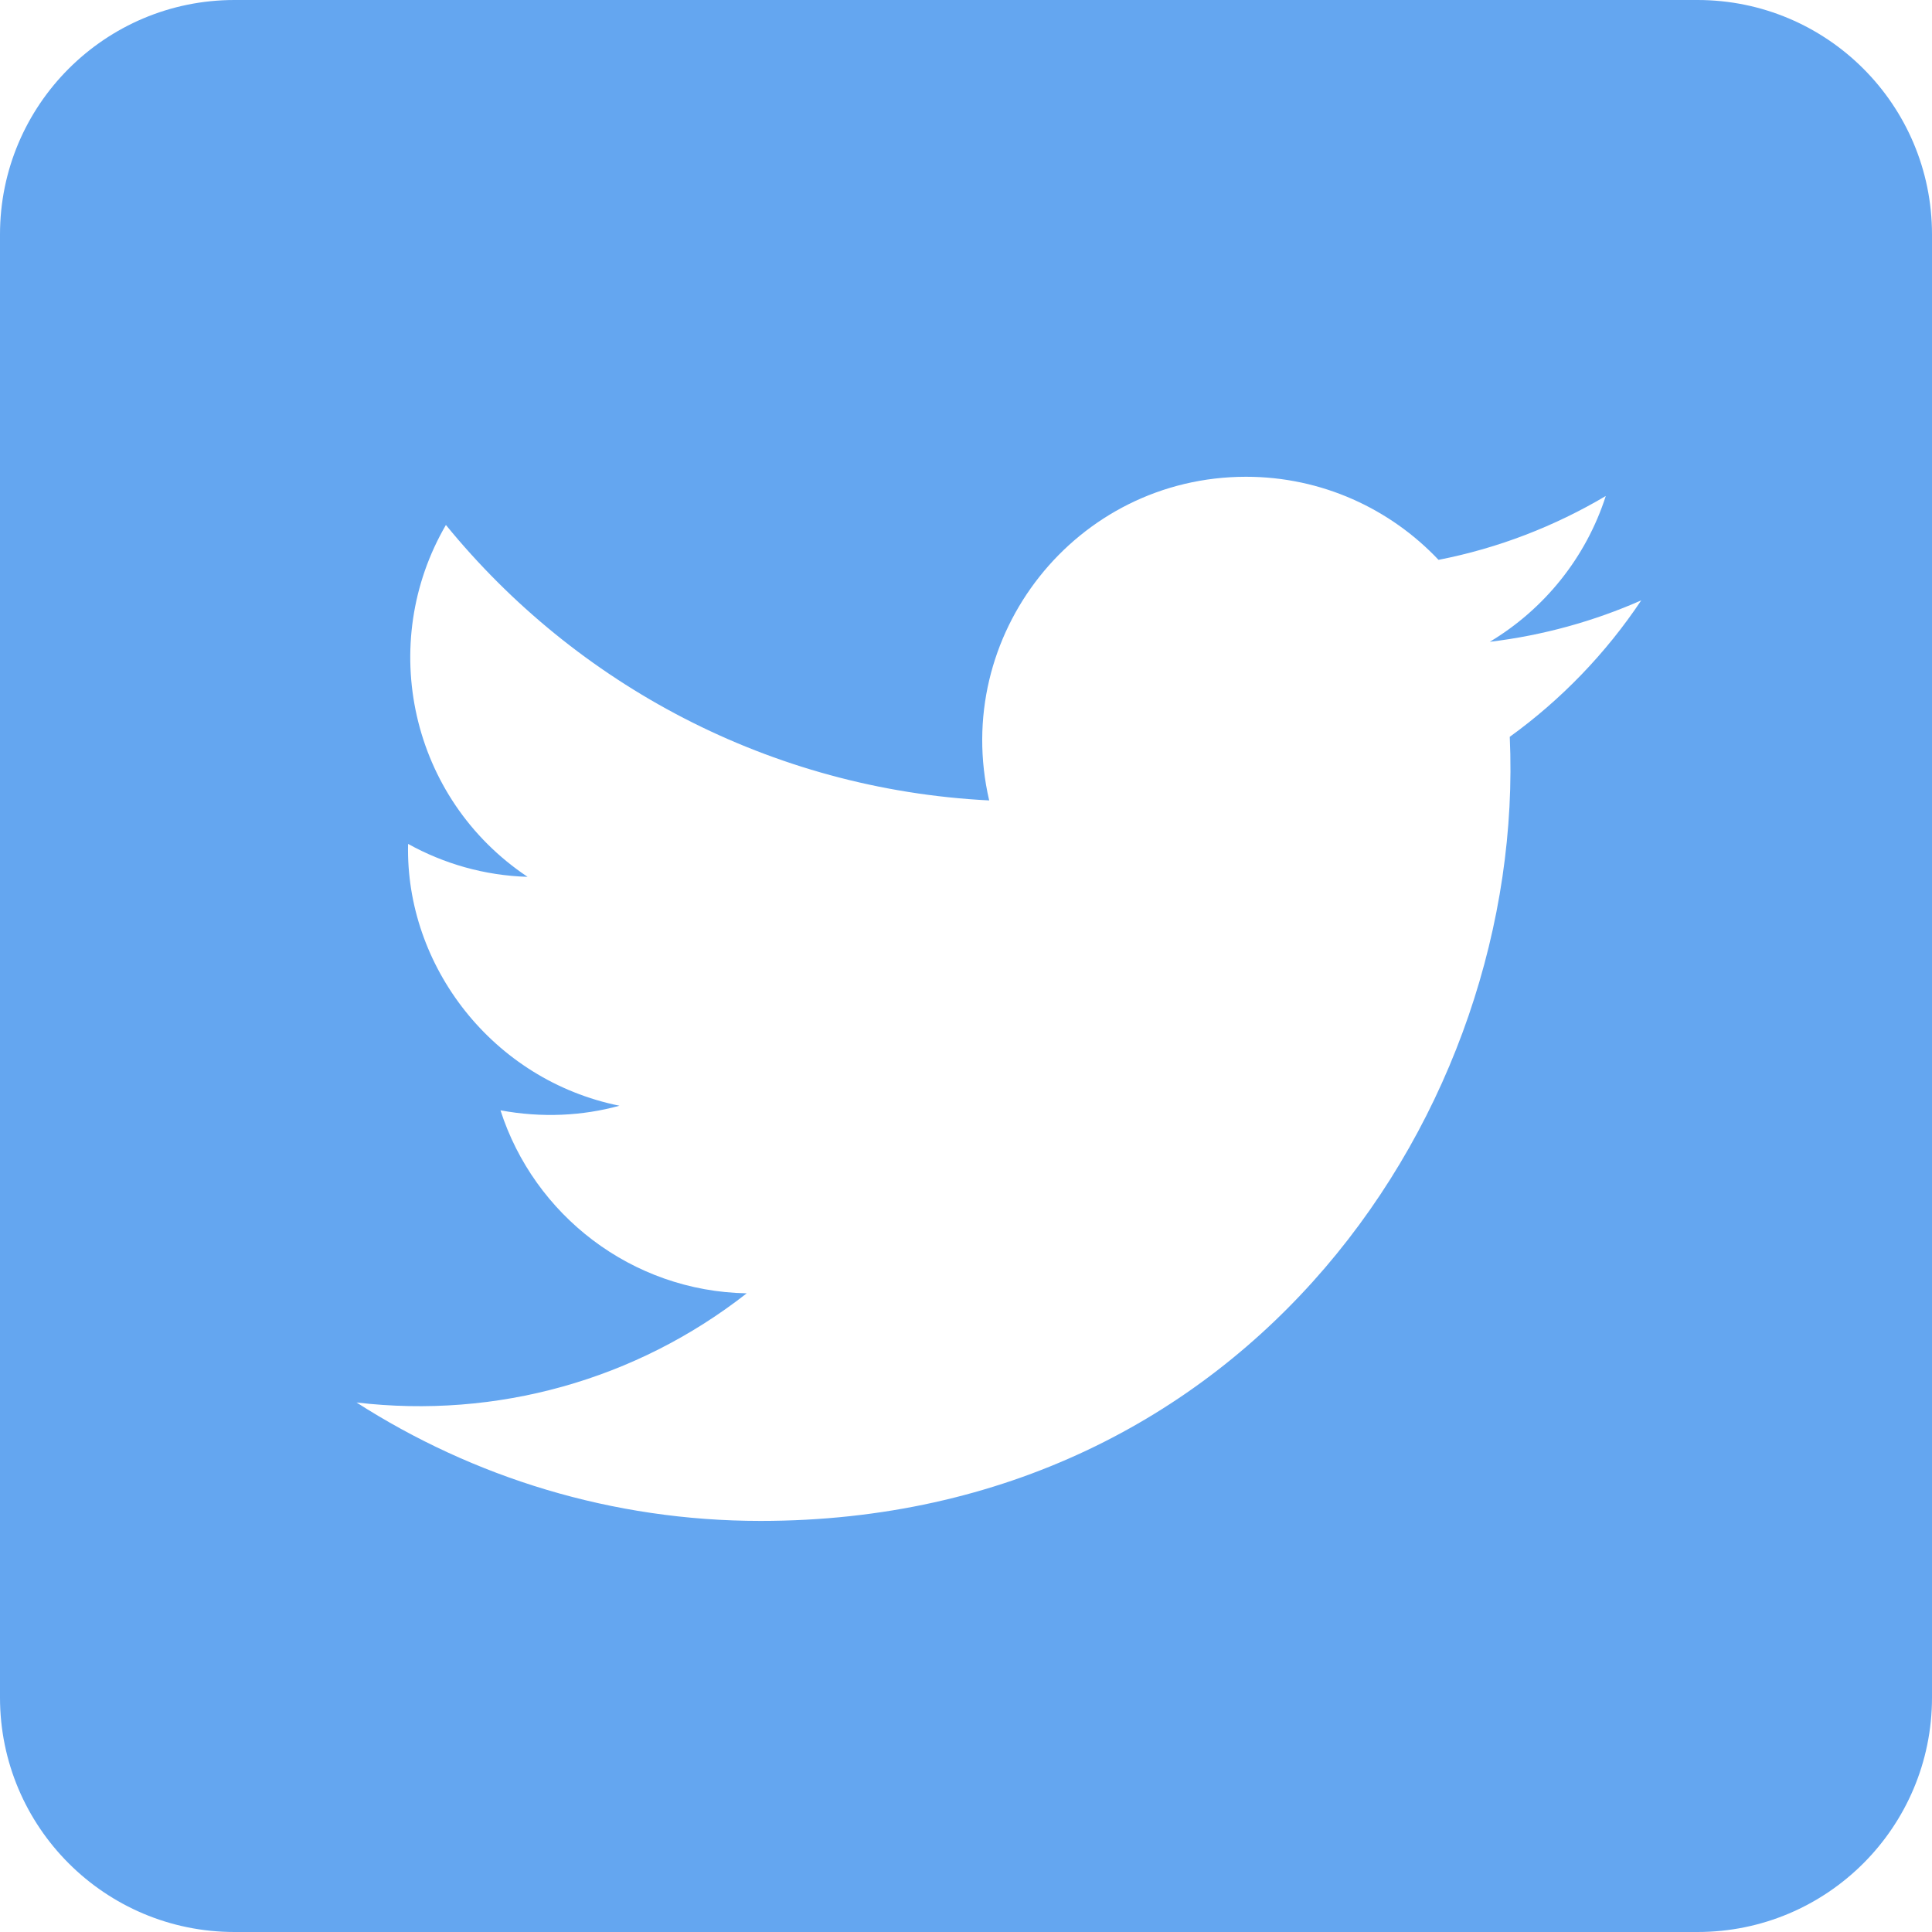
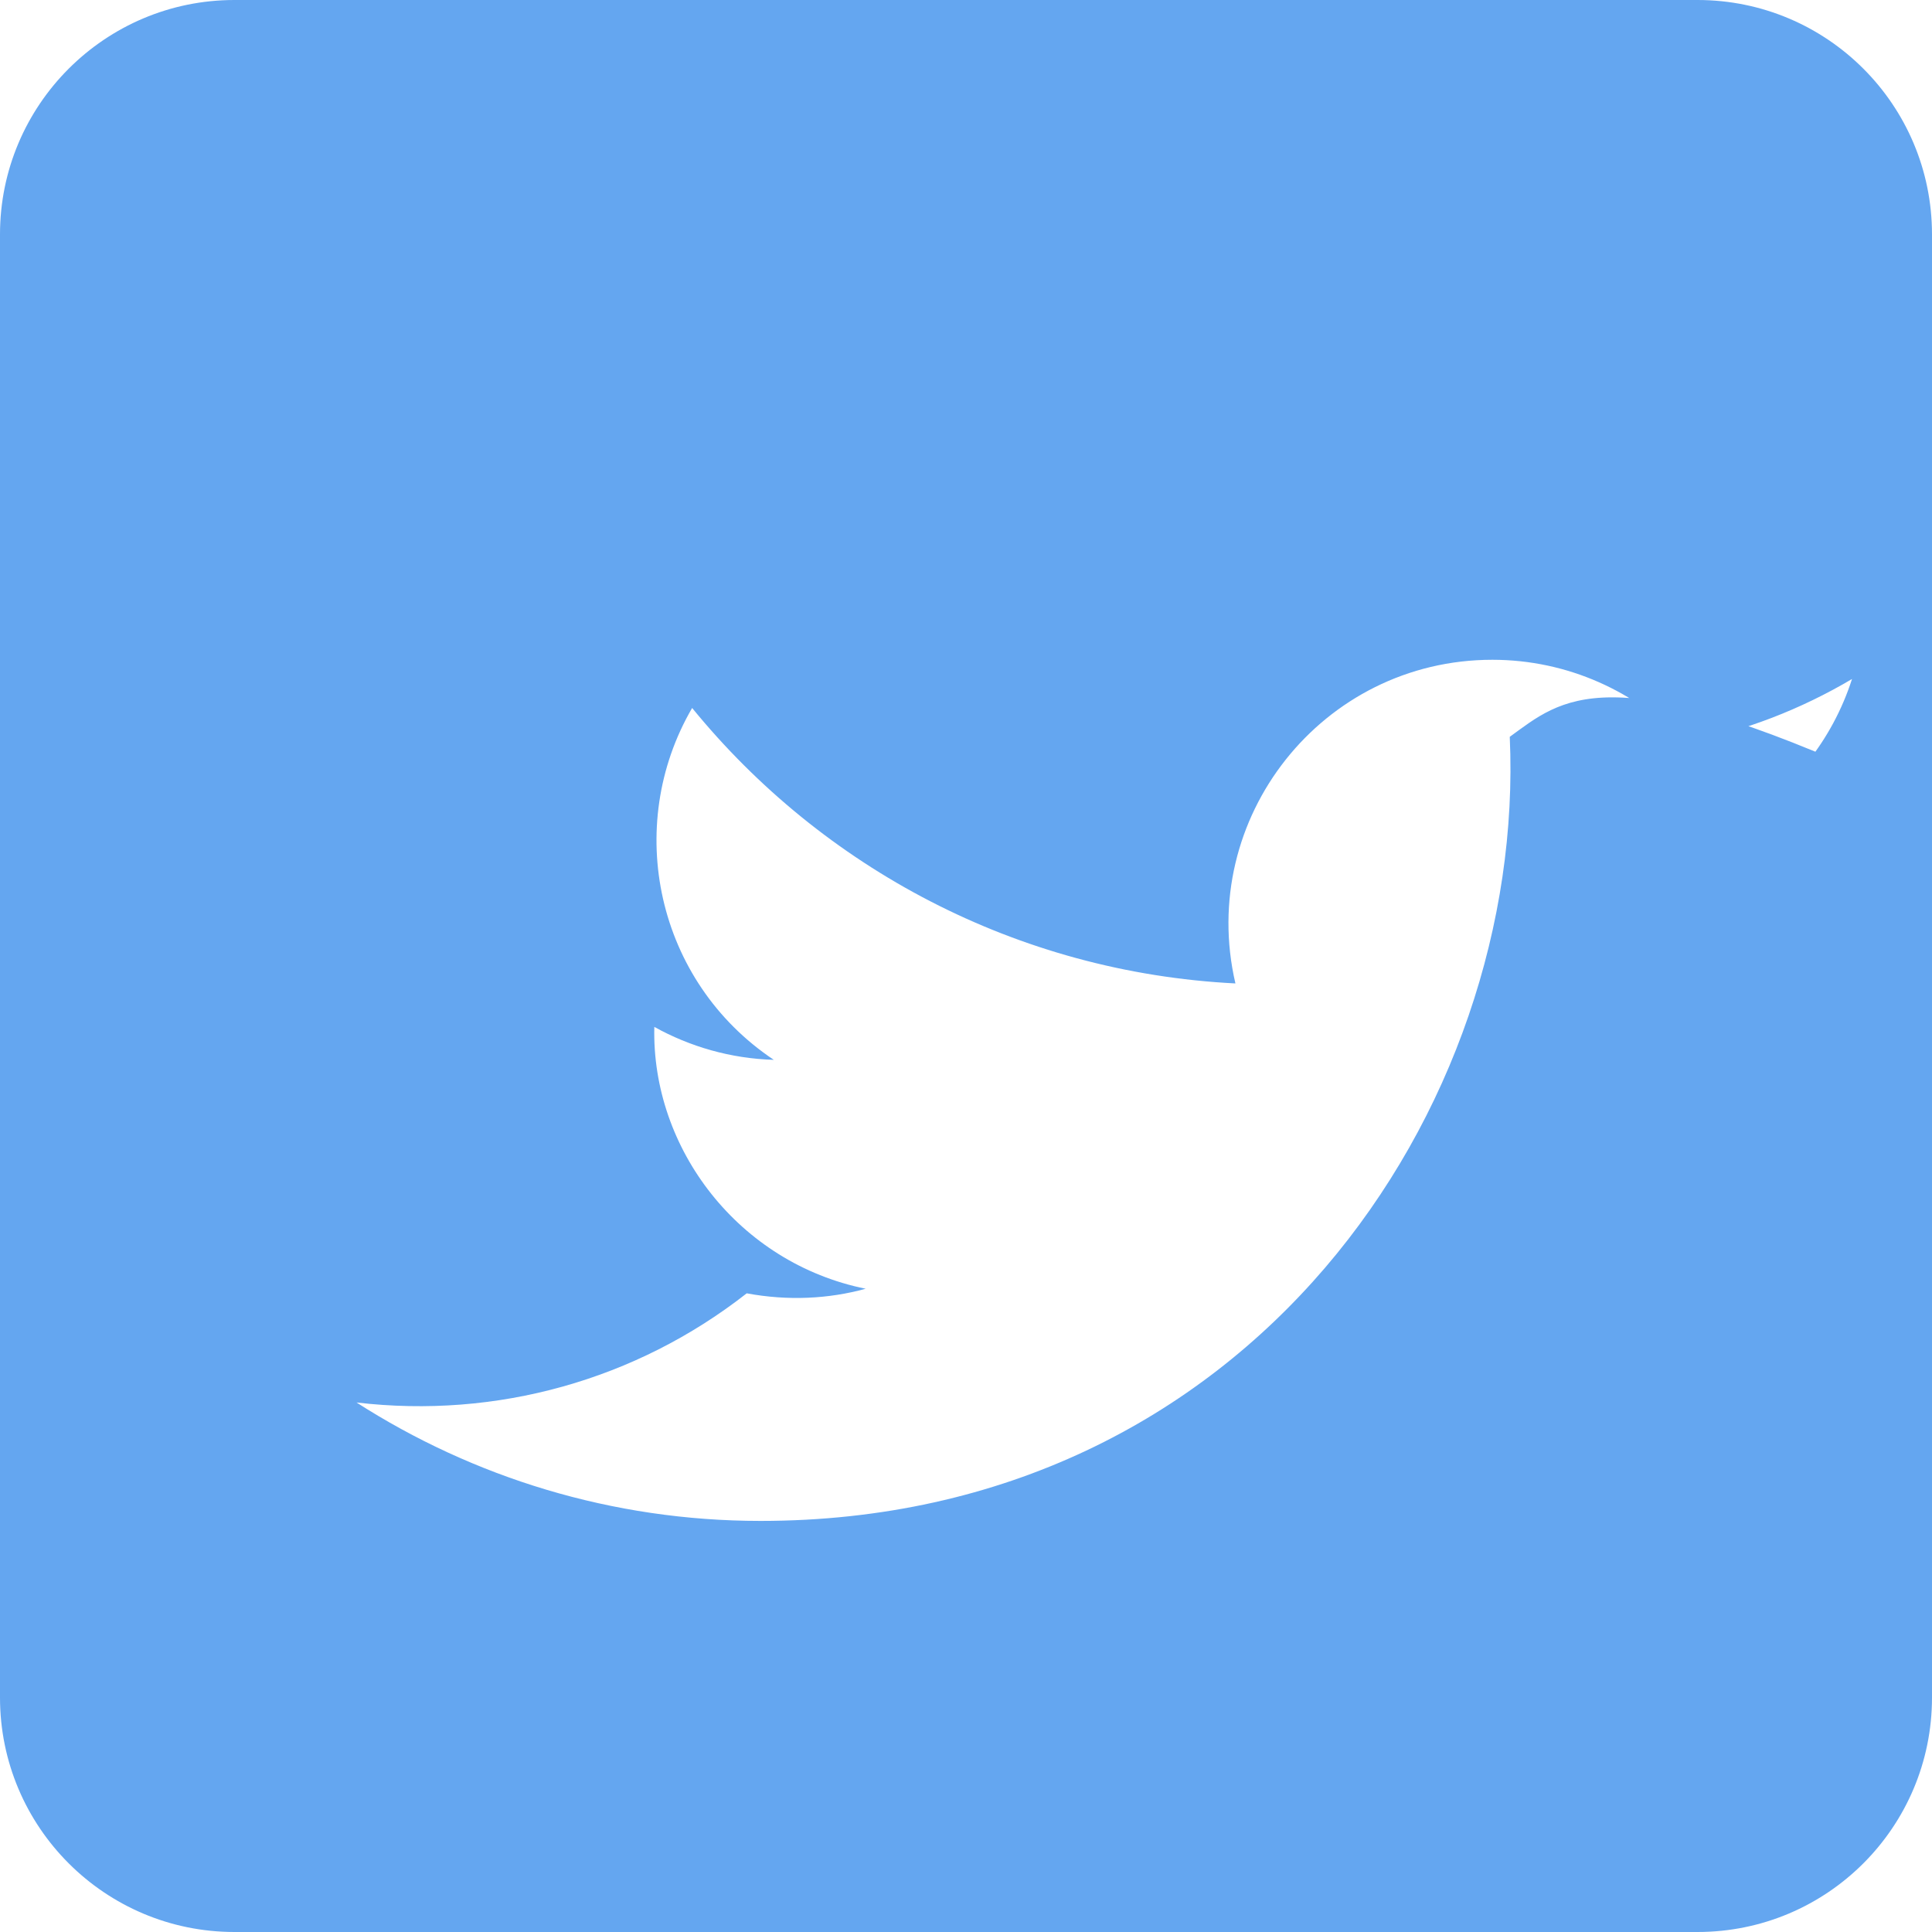
<svg xmlns="http://www.w3.org/2000/svg" version="1.1" id="レイヤー_1" x="0px" y="0px" width="40px" height="40px" viewBox="0 0 40 40" enable-background="new 0 0 40 40" xml:space="preserve">
-   <path id="twitter-3-icon" fill="#64A6F0" d="M35.144,0H4.854C2.175,0,0,2.174,0,4.854v30.291C0,37.828,2.175,40,4.854,40h30.29  C37.829,40,40,37.828,40,35.145V4.854C40,2.174,37.829,0,35.144,0z M31.258,15.255c0.345,7.676-5.379,16.234-15.512,16.234  c-3.081,0-5.951-0.905-8.365-2.452c2.896,0.341,5.785-0.463,8.079-2.26c-2.386-0.043-4.403-1.624-5.098-3.789  c0.856,0.159,1.698,0.116,2.463-0.095c-2.622-0.53-4.436-2.893-4.376-5.421c0.737,0.409,1.579,0.655,2.474,0.682  c-2.432-1.623-3.119-4.833-1.691-7.285c2.693,3.301,6.715,5.474,11.248,5.703c-0.795-3.417,1.796-6.701,5.319-6.701  c1.566,0,2.985,0.663,3.984,1.72c1.242-0.242,2.409-0.698,3.463-1.322c-0.409,1.274-1.272,2.342-2.402,3.019  c1.106-0.133,2.157-0.427,3.136-0.858C33.249,13.525,32.324,14.485,31.258,15.255z" />
+   <path id="twitter-3-icon" fill="#64A6F0" d="M35.144,0H4.854C2.175,0,0,2.174,0,4.854v30.291C0,37.828,2.175,40,4.854,40h30.29  C37.829,40,40,37.828,40,35.145V4.854C40,2.174,37.829,0,35.144,0z M31.258,15.255c0.345,7.676-5.379,16.234-15.512,16.234  c-3.081,0-5.951-0.905-8.365-2.452c2.896,0.341,5.785-0.463,8.079-2.26c0.856,0.159,1.698,0.116,2.463-0.095c-2.622-0.53-4.436-2.893-4.376-5.421c0.737,0.409,1.579,0.655,2.474,0.682  c-2.432-1.623-3.119-4.833-1.691-7.285c2.693,3.301,6.715,5.474,11.248,5.703c-0.795-3.417,1.796-6.701,5.319-6.701  c1.566,0,2.985,0.663,3.984,1.72c1.242-0.242,2.409-0.698,3.463-1.322c-0.409,1.274-1.272,2.342-2.402,3.019  c1.106-0.133,2.157-0.427,3.136-0.858C33.249,13.525,32.324,14.485,31.258,15.255z" />
</svg>